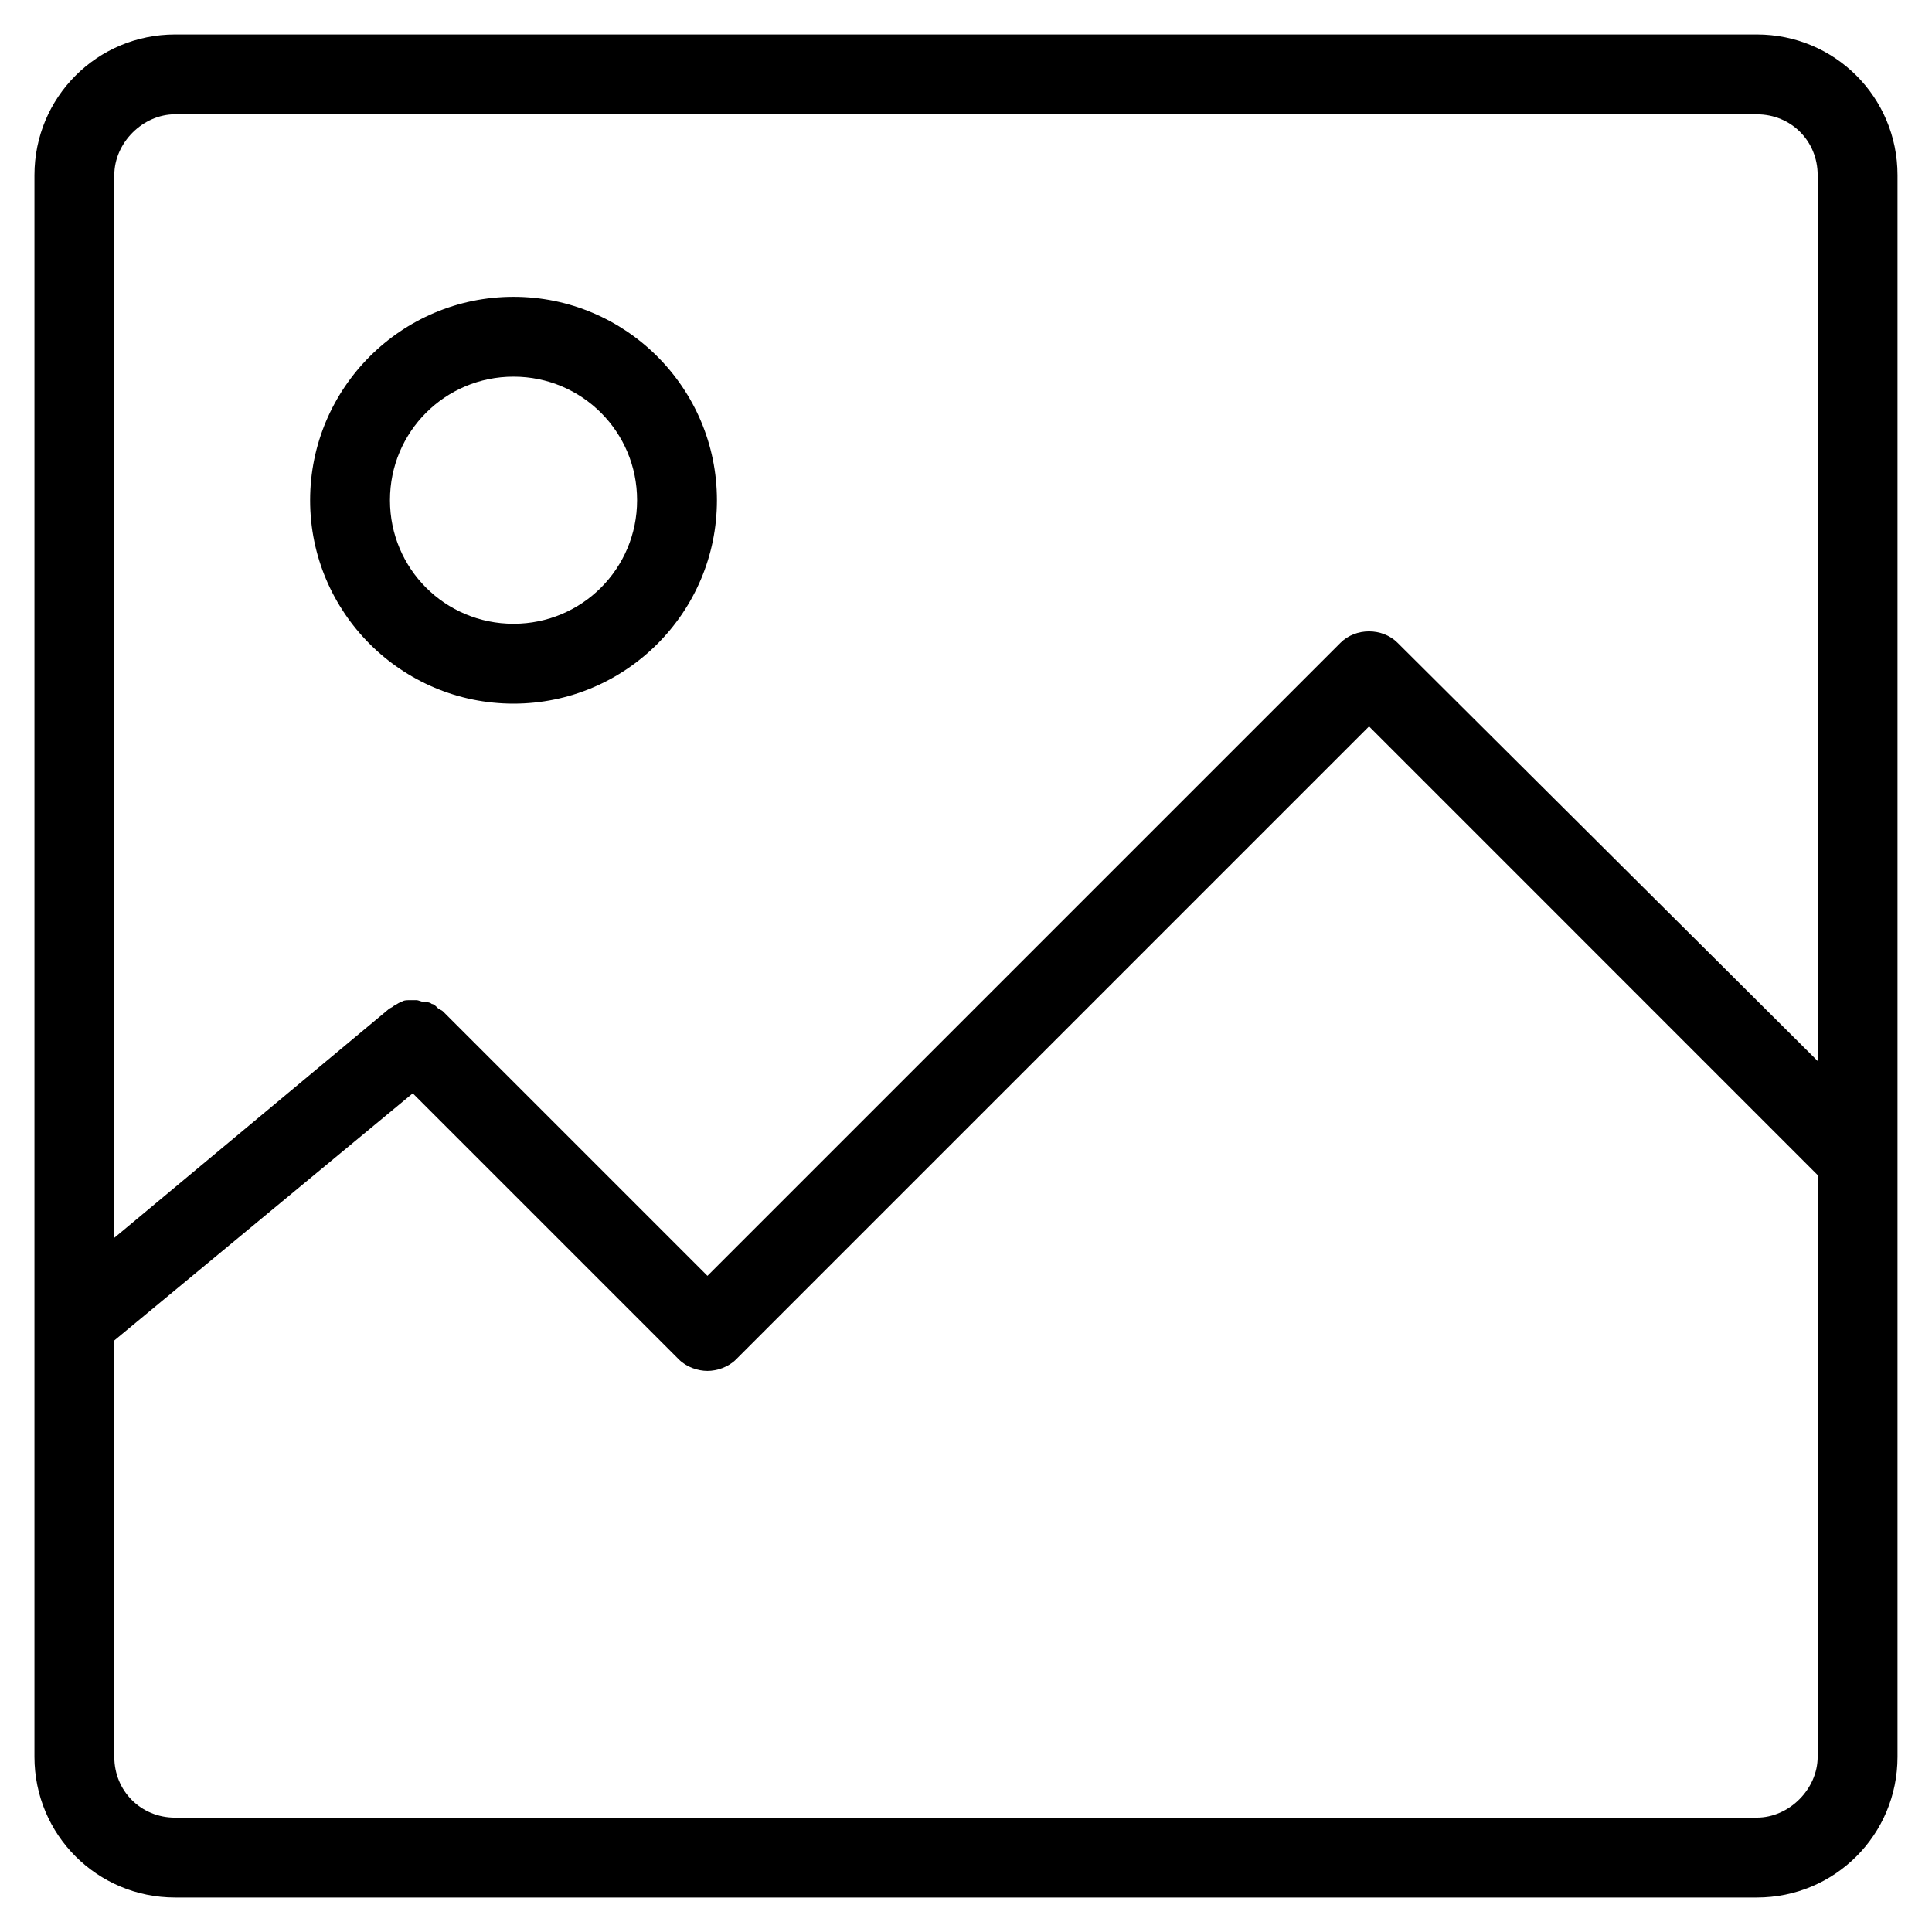
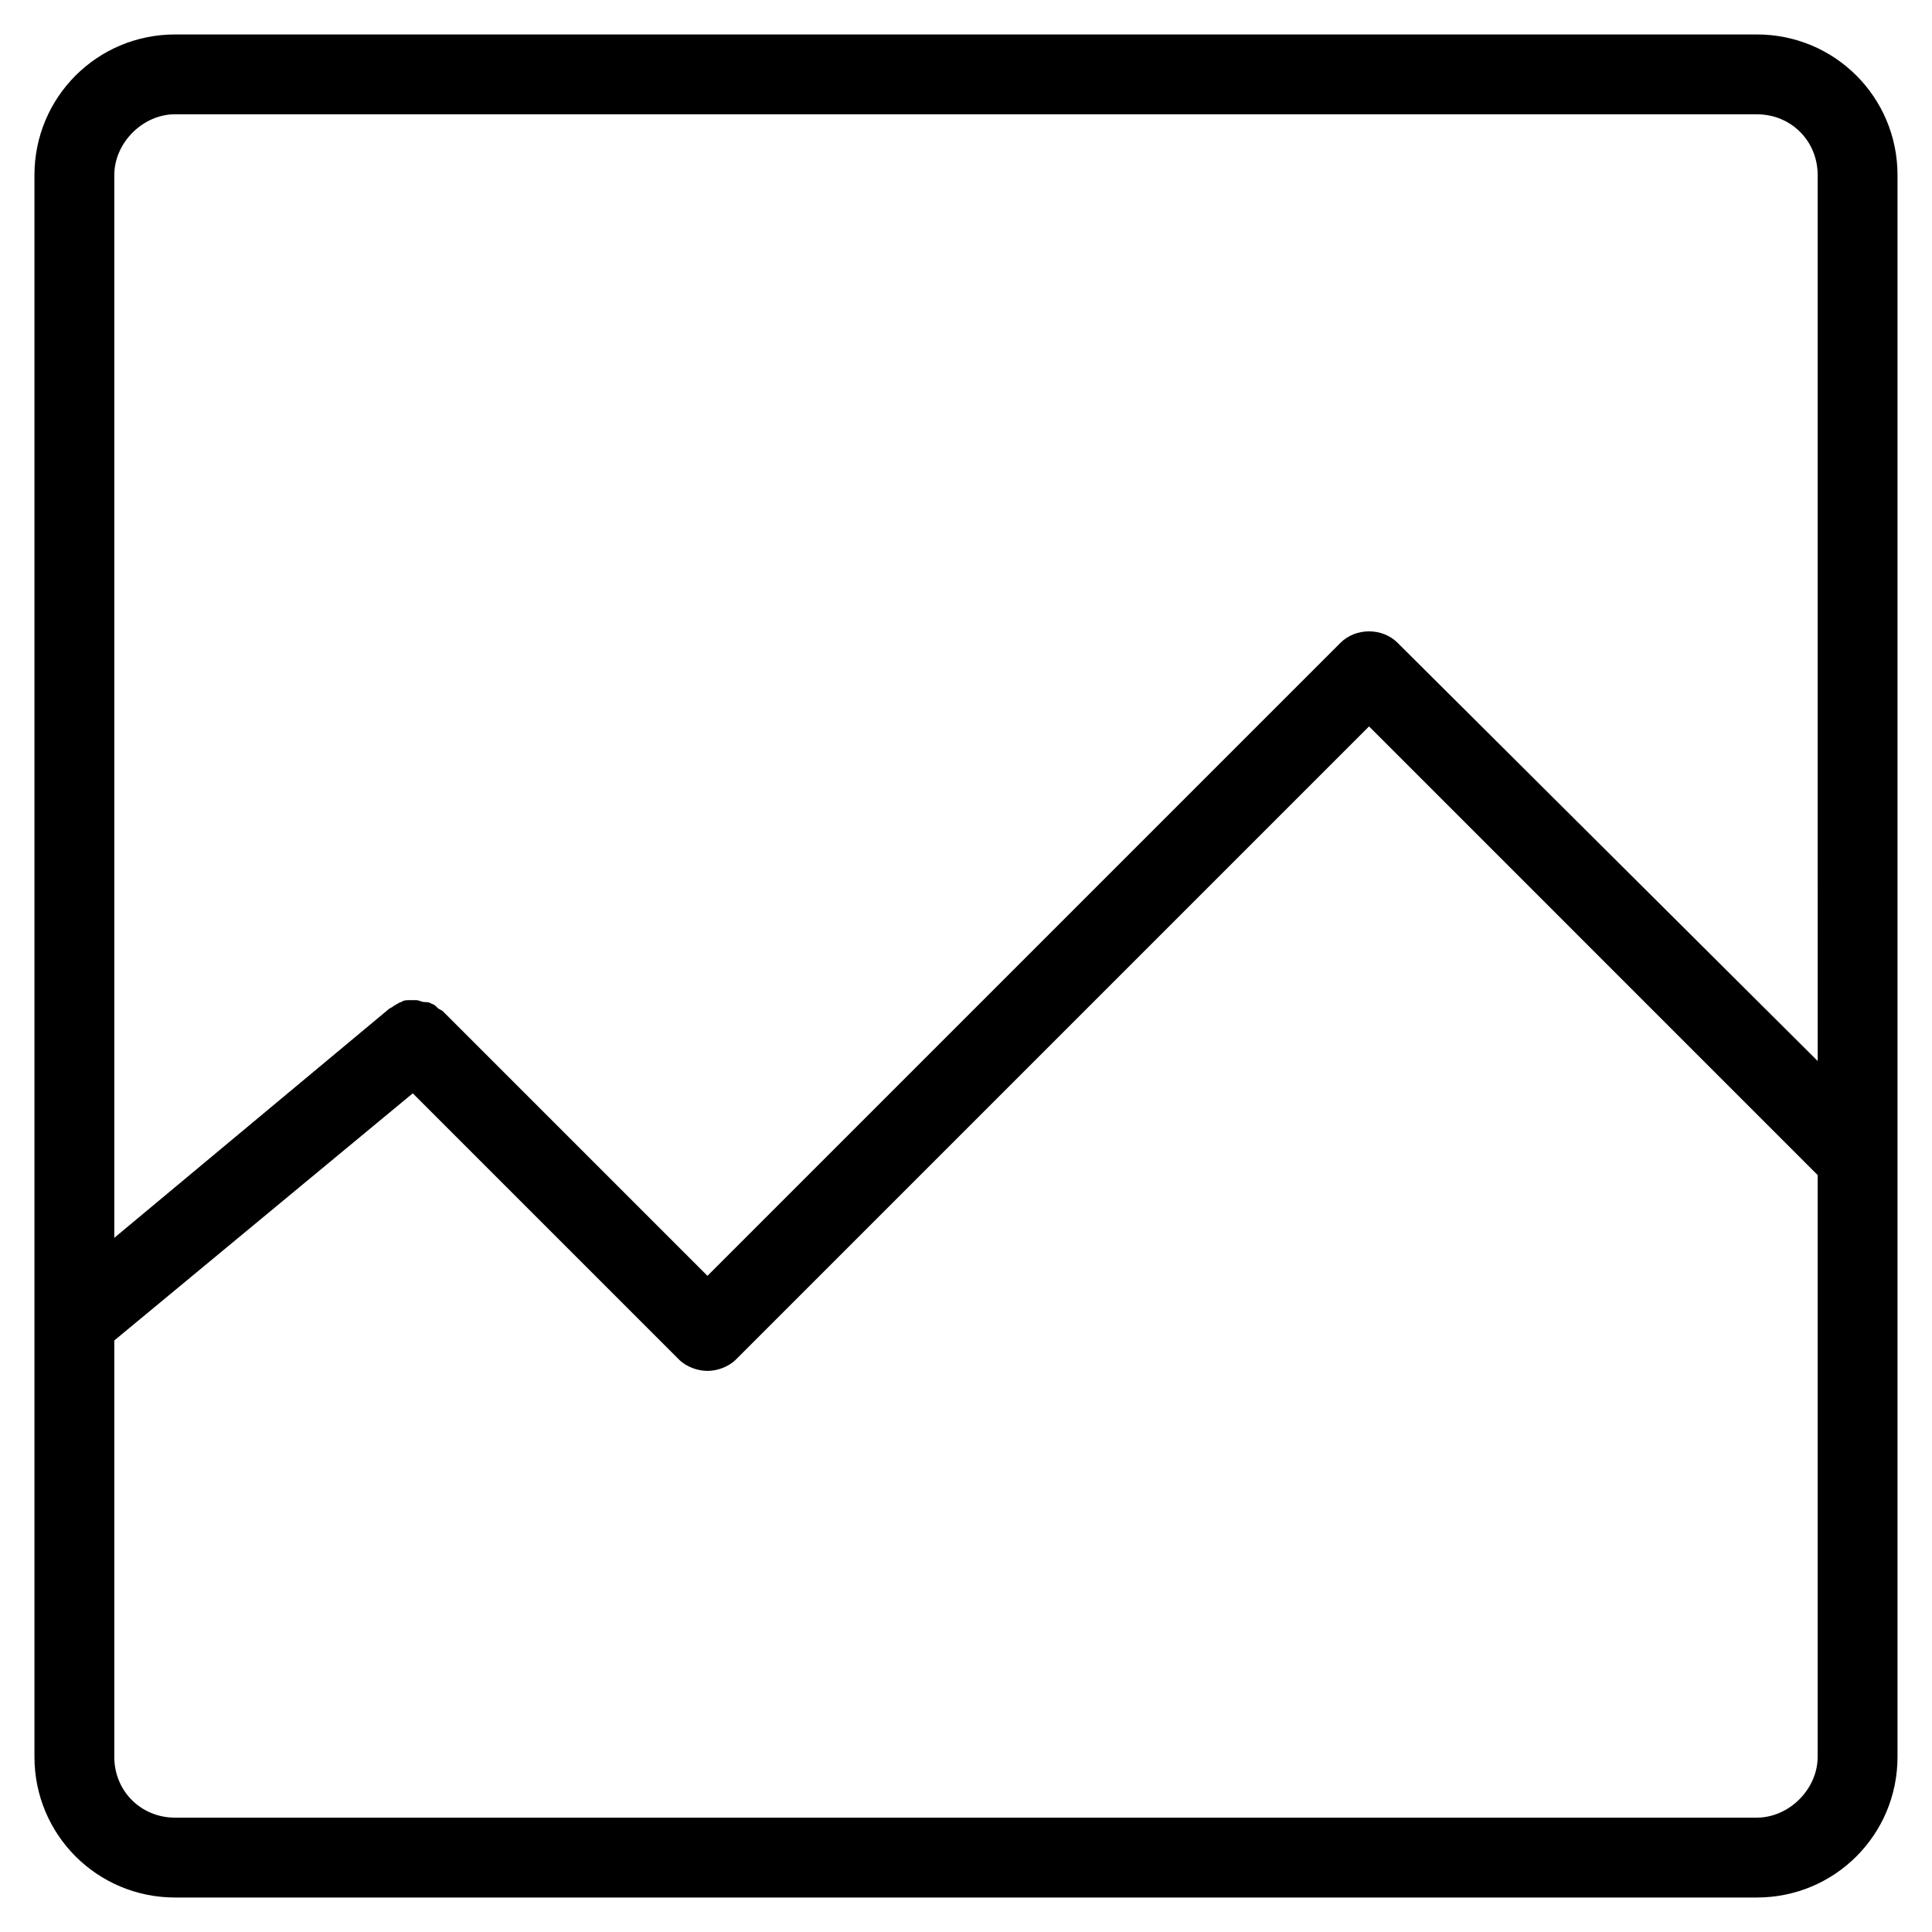
<svg xmlns="http://www.w3.org/2000/svg" fill="#000000" width="800px" height="800px" version="1.1" viewBox="144 144 512 512">
  <g>
    <path d="m609.58 153.13h-419.17c-20.656 0-37.281 16.625-37.281 37.281v419.17c0 20.656 16.625 37.281 37.281 37.281h419.17c20.656 0 37.281-16.625 37.281-37.281v-419.17c0-20.656-16.625-37.281-37.281-37.281zm-419.17 21.16h419.17c9.07 0 16.121 7.055 16.121 16.121l0.004 234.77-111.34-110.84c-4.031-4.031-11.082-4.031-15.113 0l-167.77 167.77-70.031-70.031c-0.504-0.504-1.008-0.504-1.512-1.008-0.5-0.504-1.004-1.008-1.508-1.008-0.504-0.504-1.512-0.504-2.016-0.504-0.504 0-1.512-0.504-2.016-0.504h-2.016c-0.504 0-1.512 0-2.016 0.504-0.504 0-1.008 0.504-2.016 1.008-0.504 0.504-1.008 0.504-1.512 1.008l-72.547 60.457v-281.63c0-8.566 7.555-16.121 16.121-16.121zm419.17 451.41h-419.17c-9.07 0-16.121-7.055-16.121-16.121v-110.34l79.098-65.496 70.535 70.535c2.016 2.016 5.039 3.023 7.559 3.023s5.543-1.008 7.559-3.023l167.77-167.77 118.89 118.9v154.16c0 8.566-7.559 16.125-16.125 16.125z" />
-     <path d="m280.09 330.47c29.727 0 53.906-24.184 53.906-53.906 0-29.727-24.184-53.906-53.906-53.906-29.727 0-53.906 24.184-53.906 53.906-0.004 29.723 24.18 53.906 53.906 53.906zm0-86.656c18.137 0 32.746 14.609 32.746 32.746s-14.609 32.746-32.746 32.746-32.746-14.609-32.746-32.746c-0.004-18.133 14.605-32.746 32.746-32.746z" />
  </g>
</svg>